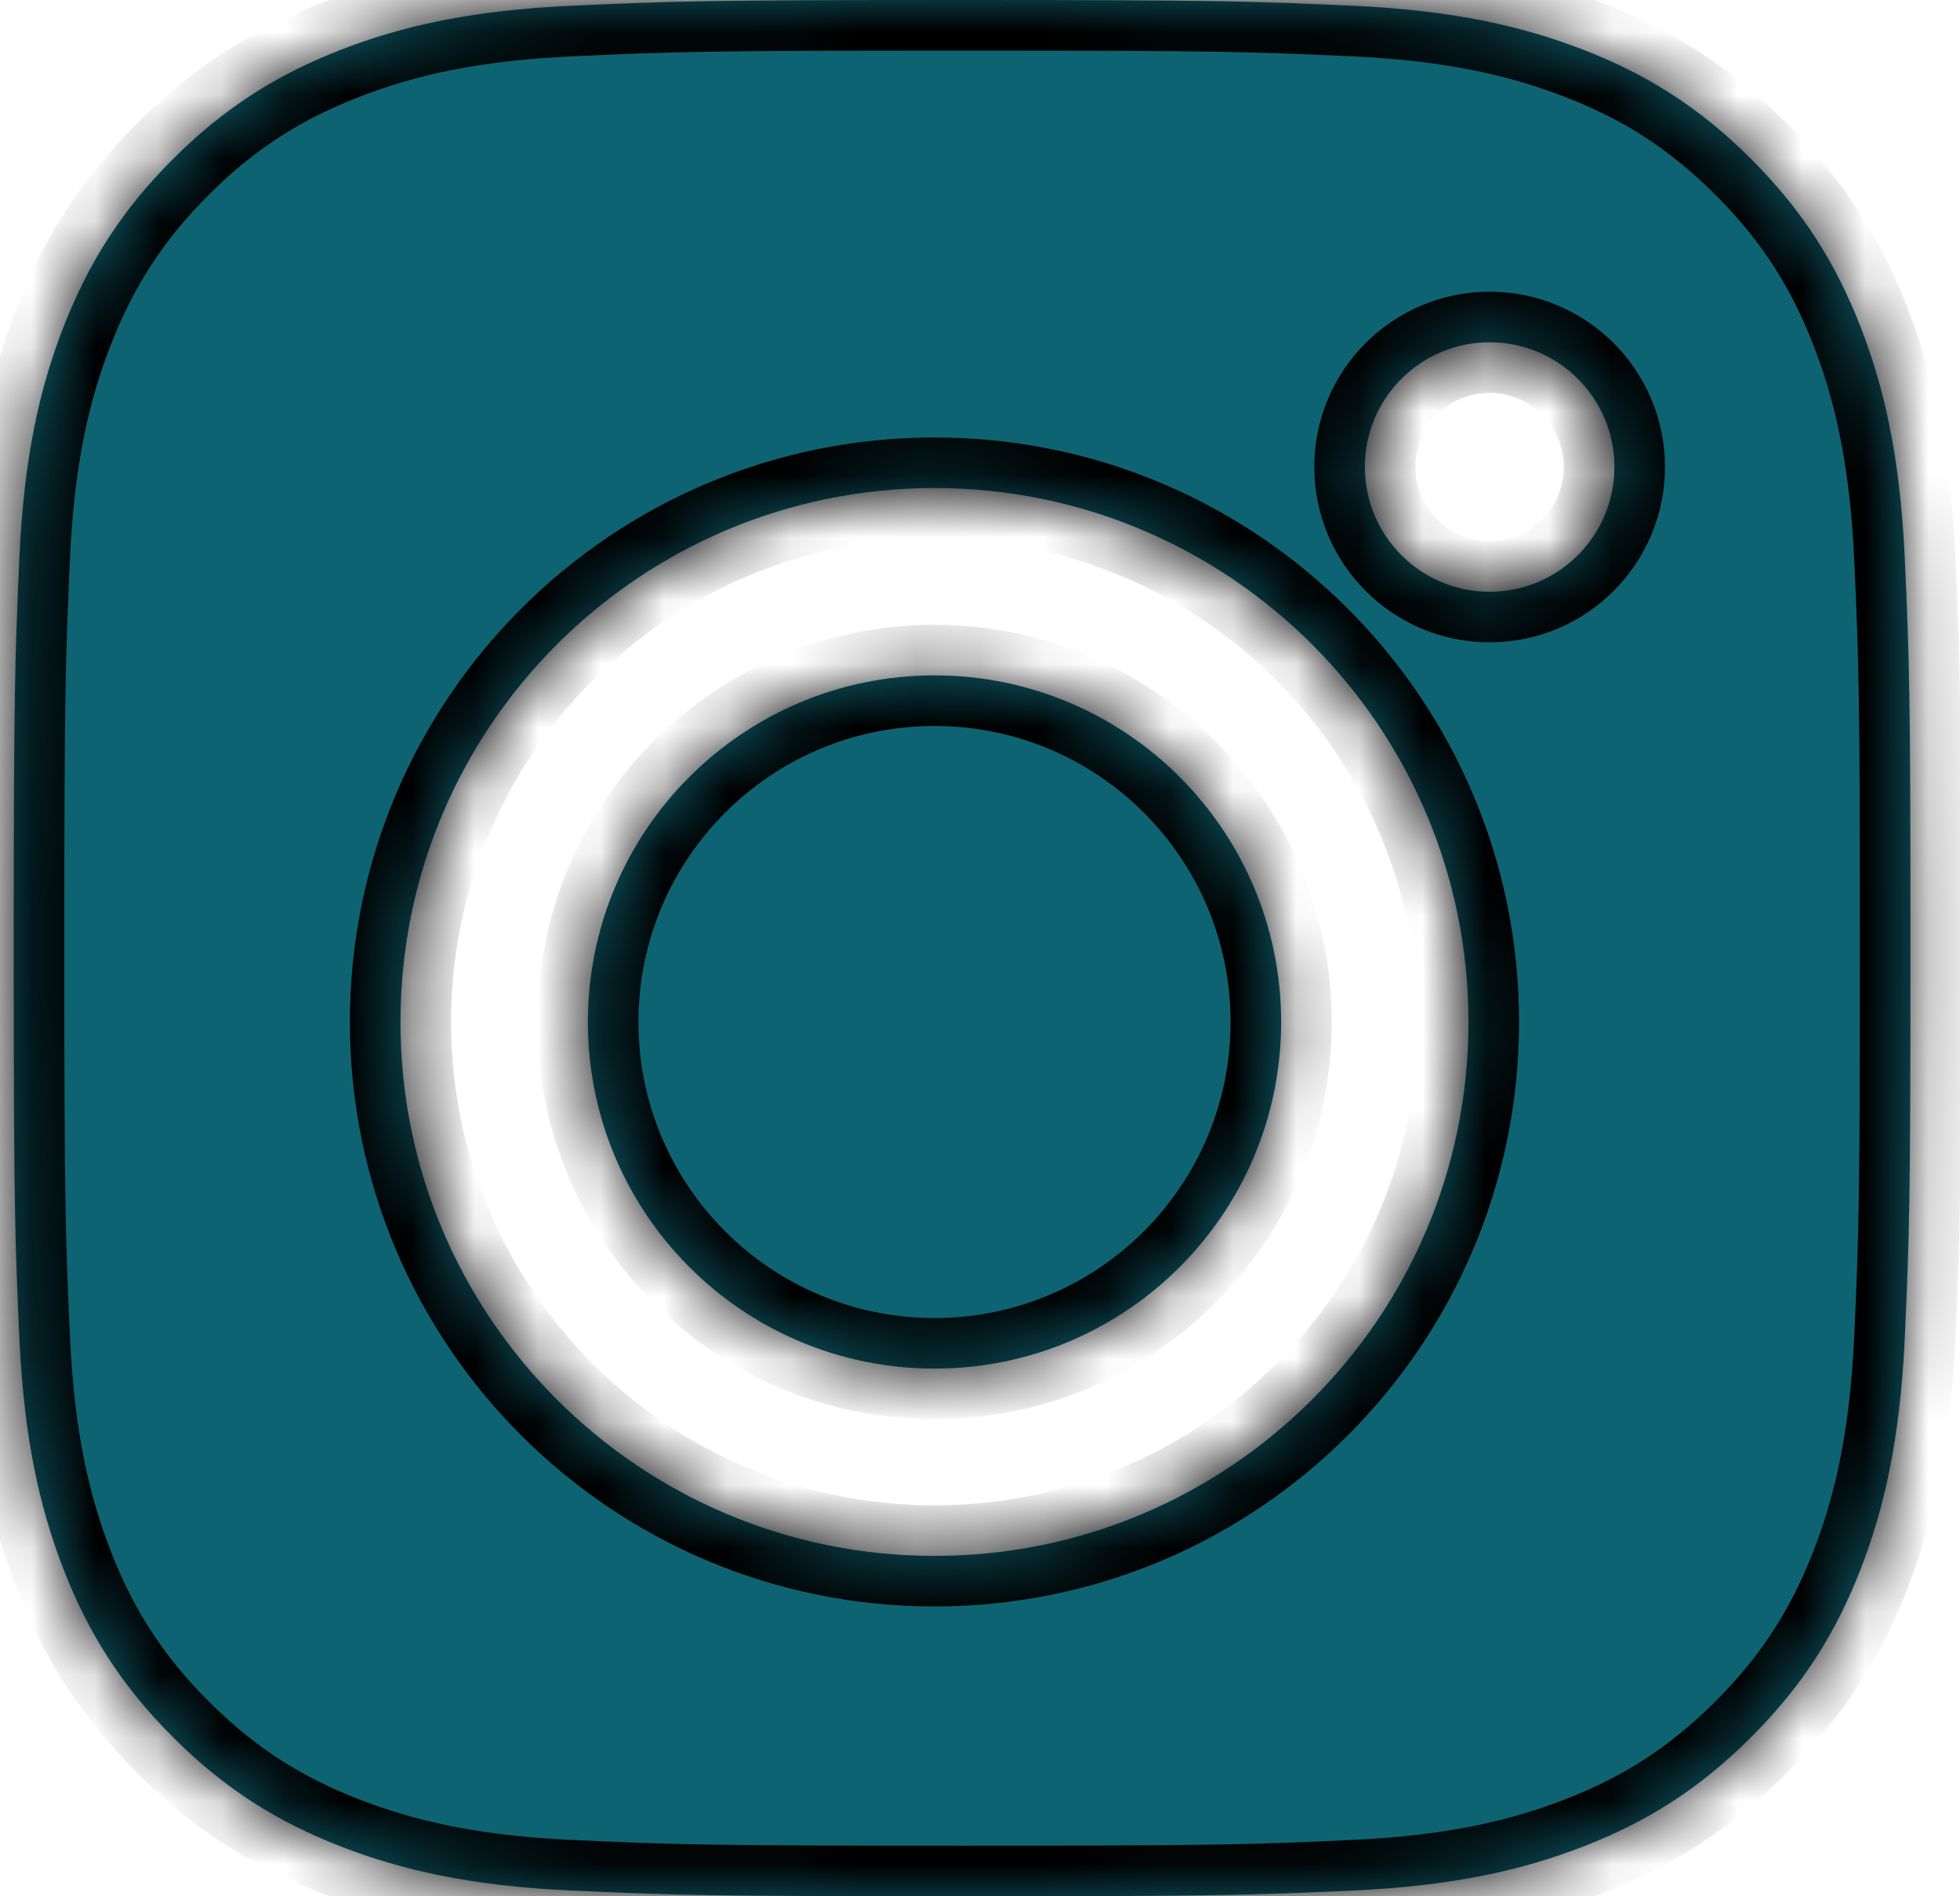
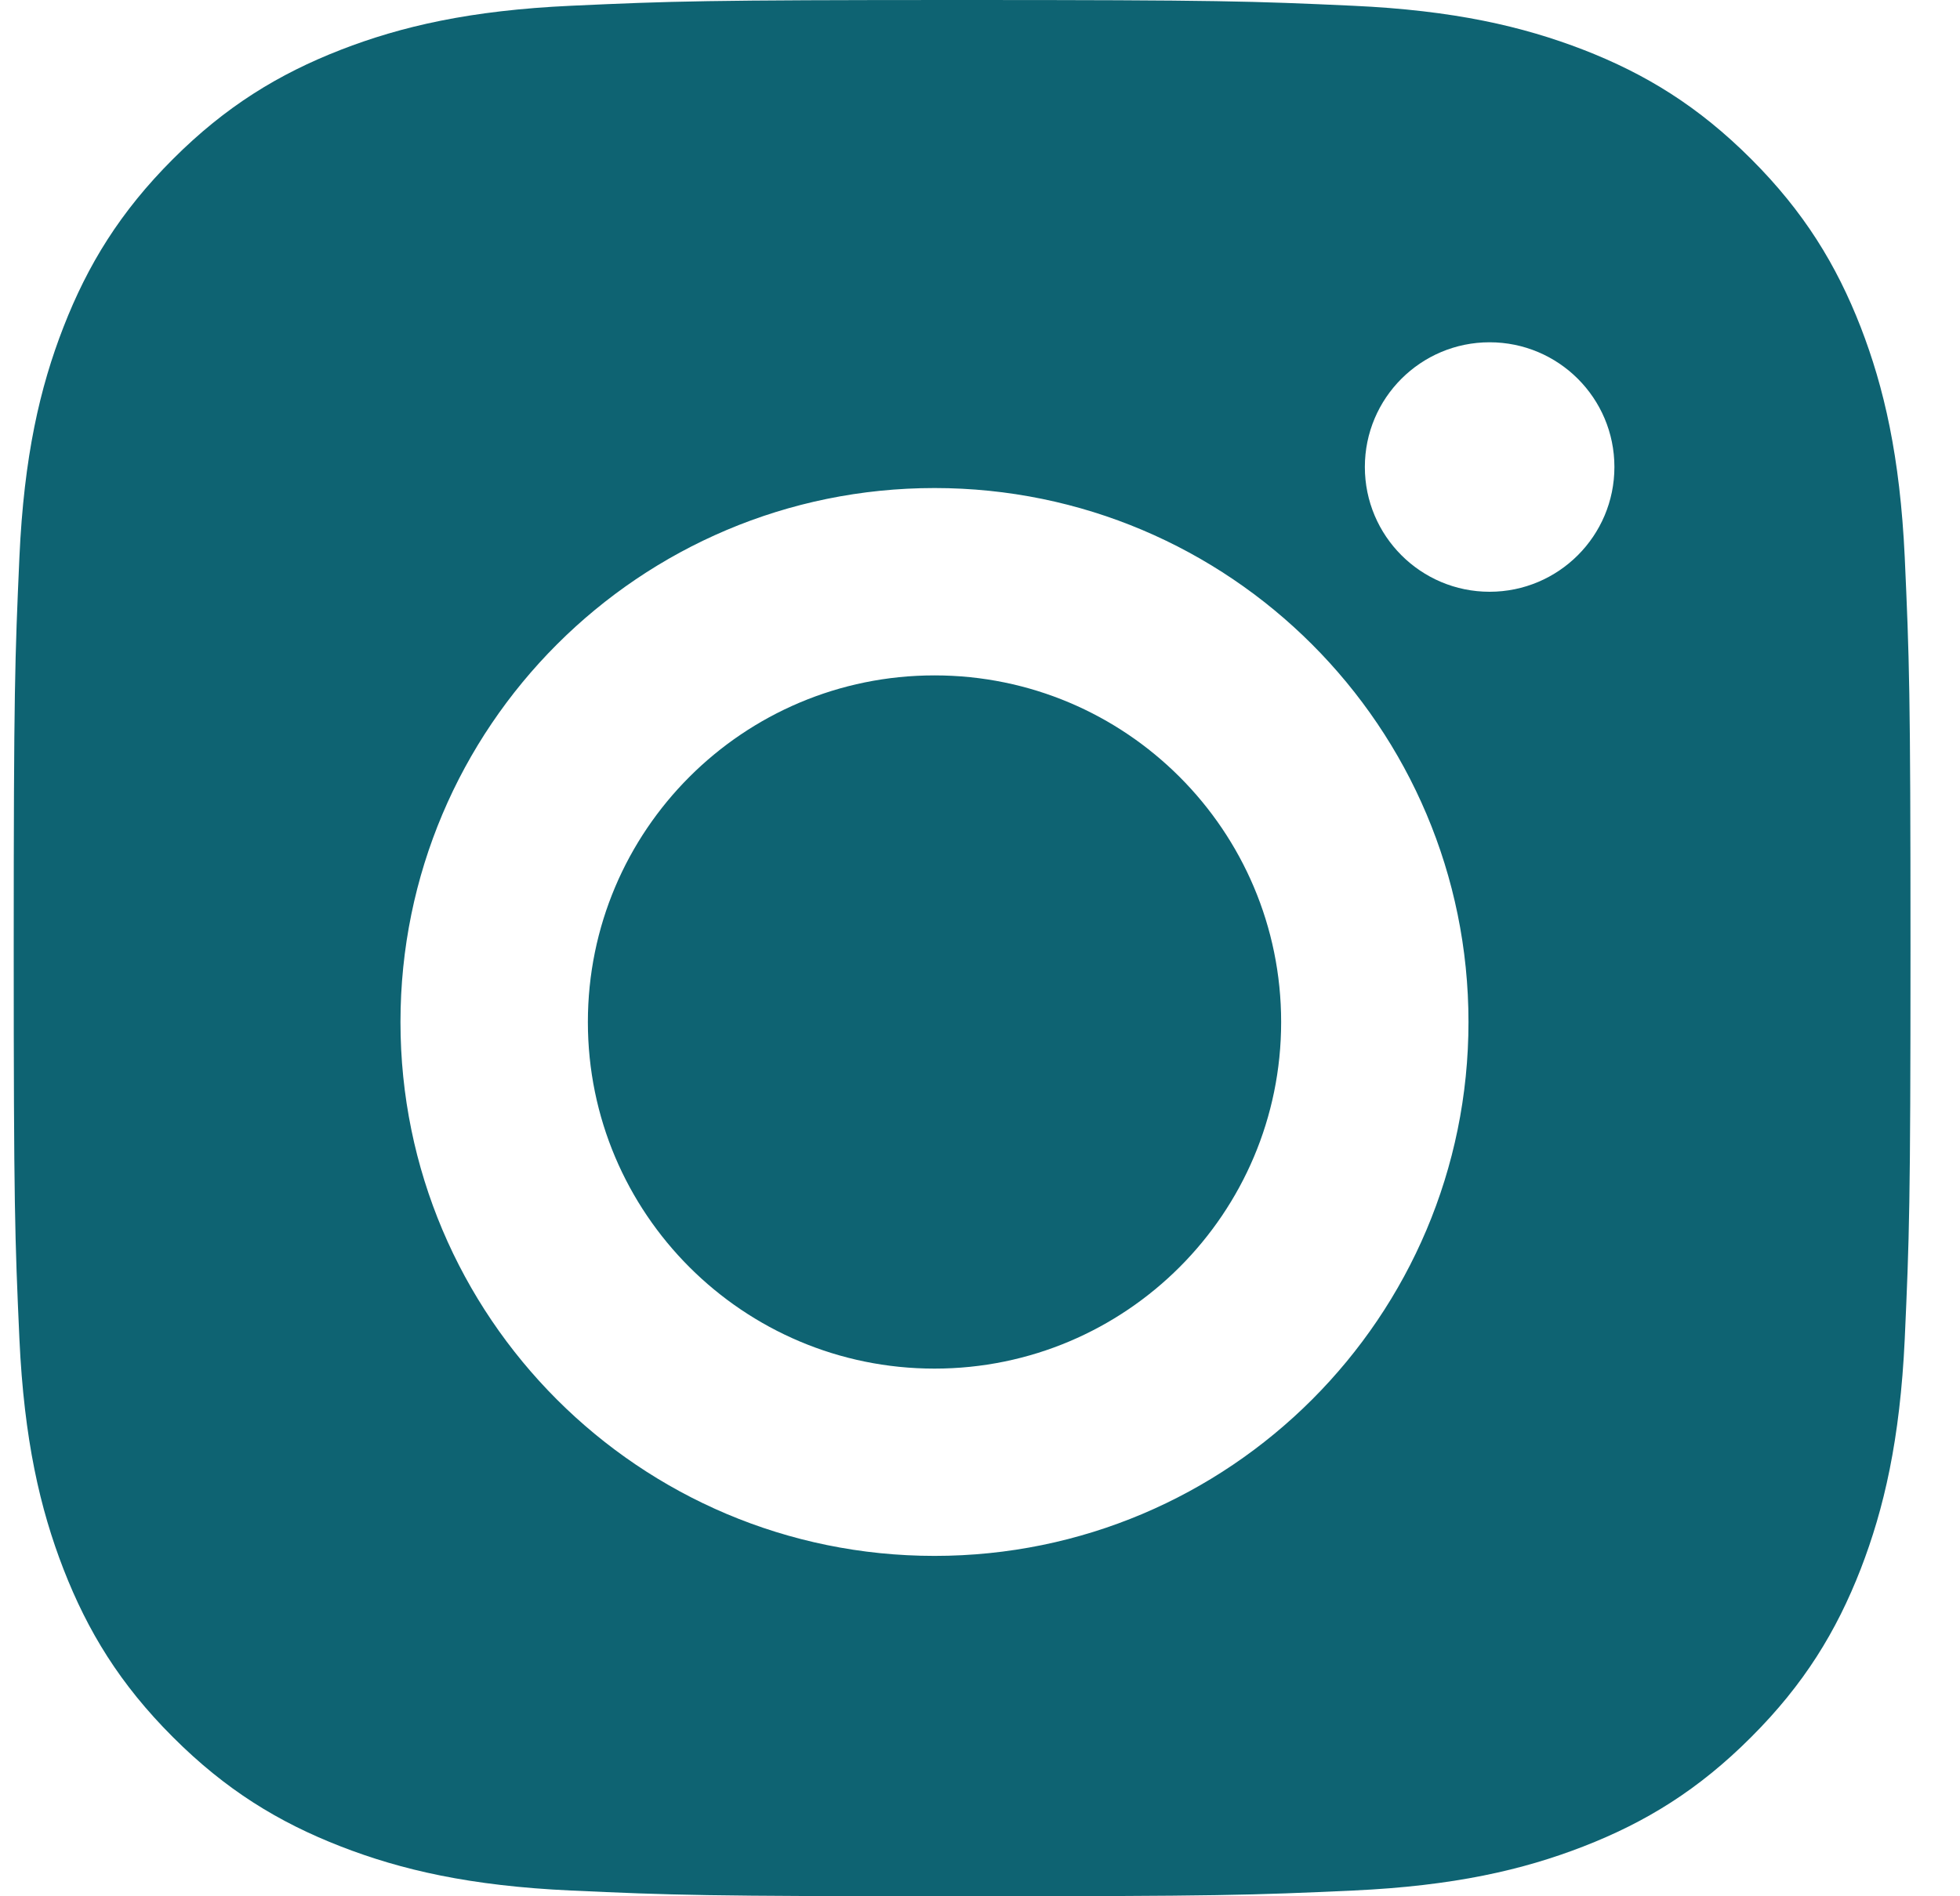
<svg xmlns="http://www.w3.org/2000/svg" width="31" height="30" viewBox="0 0 31 30" fill="none">
  <mask id="path-1-inside-1_1682_1997" fill="white">
-     <path fill-rule="evenodd" clip-rule="evenodd" d="M15.218 0C11.144 0 10.633 0.018 9.033 0.091C7.436 0.164 6.346 0.417 5.392 0.787C4.406 1.171 3.569 1.683 2.735 2.517C1.901 3.351 1.388 4.188 1.004 5.174C0.632 6.128 0.379 7.218 0.307 8.815C0.236 10.415 0.217 10.926 0.217 15C0.217 19.074 0.235 19.583 0.307 21.183C0.381 22.78 0.634 23.87 1.004 24.824C1.388 25.811 1.9 26.648 2.734 27.481C3.568 28.316 4.405 28.829 5.391 29.212C6.345 29.583 7.435 29.836 9.032 29.909C10.632 29.982 11.143 30 15.216 30C19.29 30 19.8 29.982 21.4 29.909C22.997 29.836 24.088 29.583 25.043 29.212C26.029 28.829 26.865 28.316 27.698 27.481C28.532 26.648 29.045 25.811 29.429 24.824C29.798 23.87 30.051 22.78 30.126 21.184C30.198 19.584 30.217 19.074 30.217 15C30.217 10.926 30.198 10.415 30.126 8.815C30.051 7.218 29.798 6.128 29.429 5.174C29.045 4.188 28.532 3.351 27.698 2.517C26.864 1.683 26.029 1.17 25.042 0.787C24.085 0.417 22.995 0.164 21.398 0.091C19.798 0.018 19.288 0 15.213 0H15.218ZM21.587 7.388C21.587 6.298 22.471 5.415 23.56 5.415C24.65 5.415 25.534 6.298 25.534 7.388C25.534 8.478 24.65 9.362 23.56 9.362C22.471 9.362 21.587 8.478 21.587 7.388ZM6.334 16.169C6.334 11.503 10.116 7.721 14.781 7.721C19.445 7.721 23.226 11.503 23.226 16.169C23.226 20.834 19.445 24.615 14.781 24.615C10.116 24.615 6.334 20.834 6.334 16.169ZM20.263 16.169C20.263 13.14 17.808 10.685 14.781 10.685C11.752 10.685 9.298 13.14 9.298 16.169C9.298 19.197 11.752 21.652 14.781 21.652C17.808 21.652 20.263 19.197 20.263 16.169Z" />
-   </mask>
+     </mask>
  <path fill-rule="evenodd" clip-rule="evenodd" d="M15.218 0C11.144 0 10.633 0.018 9.033 0.091C7.436 0.164 6.346 0.417 5.392 0.787C4.406 1.171 3.569 1.683 2.735 2.517C1.901 3.351 1.388 4.188 1.004 5.174C0.632 6.128 0.379 7.218 0.307 8.815C0.236 10.415 0.217 10.926 0.217 15C0.217 19.074 0.235 19.583 0.307 21.183C0.381 22.78 0.634 23.87 1.004 24.824C1.388 25.811 1.9 26.648 2.734 27.481C3.568 28.316 4.405 28.829 5.391 29.212C6.345 29.583 7.435 29.836 9.032 29.909C10.632 29.982 11.143 30 15.216 30C19.29 30 19.8 29.982 21.4 29.909C22.997 29.836 24.088 29.583 25.043 29.212C26.029 28.829 26.865 28.316 27.698 27.481C28.532 26.648 29.045 25.811 29.429 24.824C29.798 23.87 30.051 22.78 30.126 21.184C30.198 19.584 30.217 19.074 30.217 15C30.217 10.926 30.198 10.415 30.126 8.815C30.051 7.218 29.798 6.128 29.429 5.174C29.045 4.188 28.532 3.351 27.698 2.517C26.864 1.683 26.029 1.17 25.042 0.787C24.085 0.417 22.995 0.164 21.398 0.091C19.798 0.018 19.288 0 15.213 0H15.218ZM21.587 7.388C21.587 6.298 22.471 5.415 23.56 5.415C24.65 5.415 25.534 6.298 25.534 7.388C25.534 8.478 24.65 9.362 23.56 9.362C22.471 9.362 21.587 8.478 21.587 7.388ZM6.334 16.169C6.334 11.503 10.116 7.721 14.781 7.721C19.445 7.721 23.226 11.503 23.226 16.169C23.226 20.834 19.445 24.615 14.781 24.615C10.116 24.615 6.334 20.834 6.334 16.169ZM20.263 16.169C20.263 13.14 17.808 10.685 14.781 10.685C11.752 10.685 9.298 13.14 9.298 16.169C9.298 19.197 11.752 21.652 14.781 21.652C17.808 21.652 20.263 19.197 20.263 16.169Z" fill="#0E6372" />
  <path d="M9.033 0.091L8.997 -0.709L8.997 -0.709L9.033 0.091ZM5.392 0.787L5.682 1.533L5.682 1.533L5.392 0.787ZM2.735 2.517L3.301 3.083L3.301 3.083L2.735 2.517ZM1.004 5.174L1.749 5.465L1.749 5.465L1.004 5.174ZM0.307 8.815L-0.492 8.779L-0.492 8.779L0.307 8.815ZM0.307 21.183L-0.492 21.22L-0.492 21.22L0.307 21.183ZM1.004 24.824L0.259 25.114L0.259 25.114L1.004 24.824ZM2.734 27.481L3.3 26.916L3.3 26.916L2.734 27.481ZM5.391 29.212L5.68 28.467L5.68 28.467L5.391 29.212ZM9.032 29.909L8.995 30.709L8.995 30.709L9.032 29.909ZM21.4 29.909L21.436 30.709L21.437 30.709L21.4 29.909ZM25.043 29.212L24.753 28.467L24.753 28.467L25.043 29.212ZM27.698 27.481L27.133 26.915L27.132 26.916L27.698 27.481ZM29.429 24.824L30.175 25.115L30.175 25.113L29.429 24.824ZM30.126 21.184L30.925 21.221L30.925 21.22L30.126 21.184ZM30.126 8.815L30.925 8.779L30.925 8.777L30.126 8.815ZM29.429 5.174L30.175 4.886L30.175 4.884L29.429 5.174ZM27.698 2.517L27.132 3.083L27.133 3.083L27.698 2.517ZM25.042 0.787L24.752 1.533L24.753 1.533L25.042 0.787ZM21.398 0.091L21.435 -0.709L21.434 -0.709L21.398 0.091ZM9.069 0.89C10.651 0.818 11.149 0.8 15.218 0.8V-0.8C11.14 -0.8 10.615 -0.782 8.997 -0.709L9.069 0.89ZM5.682 1.533C6.545 1.198 7.548 0.959 9.07 0.89L8.997 -0.709C7.324 -0.632 6.147 -0.364 5.102 0.042L5.682 1.533ZM3.301 3.083C4.051 2.333 4.791 1.879 5.682 1.533L5.103 0.042C4.02 0.462 3.087 1.033 2.169 1.952L3.301 3.083ZM1.749 5.465C2.097 4.574 2.551 3.833 3.301 3.083L2.17 1.951C1.251 2.869 0.68 3.802 0.259 4.884L1.749 5.465ZM1.106 8.851C1.175 7.33 1.413 6.327 1.749 5.465L0.259 4.884C-0.149 5.929 -0.417 7.107 -0.492 8.779L1.106 8.851ZM1.017 15C1.017 10.931 1.036 10.433 1.106 8.85L-0.492 8.779C-0.564 10.396 -0.583 10.922 -0.583 15H1.017ZM1.107 21.147C1.035 19.565 1.017 19.07 1.017 15H-0.583C-0.583 19.078 -0.565 19.602 -0.492 21.22L1.107 21.147ZM1.75 24.534C1.415 23.671 1.177 22.668 1.107 21.147L-0.492 21.22C-0.415 22.892 -0.147 24.069 0.259 25.114L1.75 24.534ZM3.3 26.916C2.55 26.166 2.096 25.425 1.75 24.534L0.259 25.114C0.679 26.196 1.25 27.129 2.169 28.047L3.3 26.916ZM5.68 28.467C4.791 28.121 4.05 27.666 3.3 26.916L2.168 28.047C3.086 28.965 4.019 29.538 5.101 29.958L5.68 28.467ZM9.068 29.11C7.547 29.041 6.544 28.802 5.68 28.467L5.101 29.958C6.146 30.364 7.323 30.632 8.995 30.709L9.068 29.11ZM15.216 29.2C11.147 29.2 10.65 29.182 9.068 29.11L8.995 30.709C10.614 30.782 11.139 30.8 15.216 30.8V29.2ZM21.364 29.11C19.782 29.182 19.286 29.2 15.216 29.2V30.8C19.294 30.8 19.818 30.782 21.436 30.709L21.364 29.11ZM24.753 28.467C23.889 28.802 22.885 29.041 21.364 29.11L21.437 30.709C23.109 30.632 24.287 30.364 25.332 29.958L24.753 28.467ZM27.132 26.916C26.382 27.666 25.643 28.121 24.753 28.467L25.332 29.958C26.415 29.538 27.347 28.965 28.264 28.047L27.132 26.916ZM28.684 24.534C28.337 25.425 27.883 26.166 27.133 26.915L28.264 28.047C29.182 27.129 29.753 26.196 30.175 25.115L28.684 24.534ZM29.327 21.146C29.256 22.667 29.017 23.672 28.683 24.536L30.175 25.113C30.579 24.069 30.847 22.893 30.925 21.221L29.327 21.146ZM29.417 15C29.417 19.069 29.398 19.565 29.327 21.148L30.925 21.22C30.998 19.602 31.017 19.078 31.017 15H29.417ZM29.327 8.851C29.398 10.433 29.417 10.931 29.417 15H31.017C31.017 10.922 30.998 10.397 30.925 8.779L29.327 8.851ZM28.683 5.463C29.017 6.327 29.256 7.331 29.327 8.853L30.925 8.777C30.847 7.105 30.579 5.929 30.175 4.886L28.683 5.463ZM27.133 3.083C27.883 3.833 28.337 4.573 28.684 5.465L30.175 4.884C29.753 3.802 29.182 2.869 28.264 1.951L27.133 3.083ZM24.753 1.533C25.643 1.879 26.382 2.332 27.132 3.083L28.264 1.952C27.346 1.033 26.415 0.462 25.331 0.042L24.753 1.533ZM21.361 0.89C22.883 0.959 23.887 1.198 24.752 1.533L25.331 0.042C24.284 -0.364 23.107 -0.632 21.435 -0.709L21.361 0.89ZM15.213 0.8C19.284 0.8 19.78 0.818 21.362 0.89L21.434 -0.709C19.816 -0.782 19.293 -0.8 15.213 -0.8V0.8ZM15.218 -0.8H15.213V0.8H15.218V-0.8ZM23.56 4.615C22.029 4.615 20.787 5.856 20.787 7.388H22.387C22.387 6.74 22.912 6.215 23.56 6.215V4.615ZM26.334 7.388C26.334 5.856 25.091 4.615 23.56 4.615V6.215C24.208 6.215 24.734 6.74 24.734 7.388H26.334ZM23.56 10.162C25.092 10.162 26.334 8.919 26.334 7.388H24.734C24.734 8.036 24.208 8.562 23.56 8.562V10.162ZM20.787 7.388C20.787 8.919 22.029 10.162 23.56 10.162V8.562C22.913 8.562 22.387 8.036 22.387 7.388H20.787ZM14.781 6.921C9.674 6.921 5.534 11.062 5.534 16.169H7.134C7.134 11.945 10.558 8.521 14.781 8.521V6.921ZM24.026 16.169C24.026 11.062 19.887 6.921 14.781 6.921V8.521C19.003 8.521 22.426 11.945 22.426 16.169H24.026ZM14.781 25.415C19.887 25.415 24.026 21.276 24.026 16.169H22.426C22.426 20.392 19.003 23.815 14.781 23.815V25.415ZM5.534 16.169C5.534 21.276 9.674 25.415 14.781 25.415V23.815C10.558 23.815 7.134 20.392 7.134 16.169H5.534ZM14.781 11.485C17.366 11.485 19.463 13.582 19.463 16.169H21.063C21.063 12.698 18.25 9.885 14.781 9.885V11.485ZM10.098 16.169C10.098 13.582 12.194 11.485 14.781 11.485V9.885C11.311 9.885 8.498 12.698 8.498 16.169H10.098ZM14.781 20.852C12.194 20.852 10.098 18.755 10.098 16.169H8.498C8.498 19.638 11.31 22.452 14.781 22.452V20.852ZM19.463 16.169C19.463 18.755 17.366 20.852 14.781 20.852V22.452C18.25 22.452 21.063 19.639 21.063 16.169H19.463Z" fill="black" mask="url(#path-1-inside-1_1682_1997)" />
</svg>